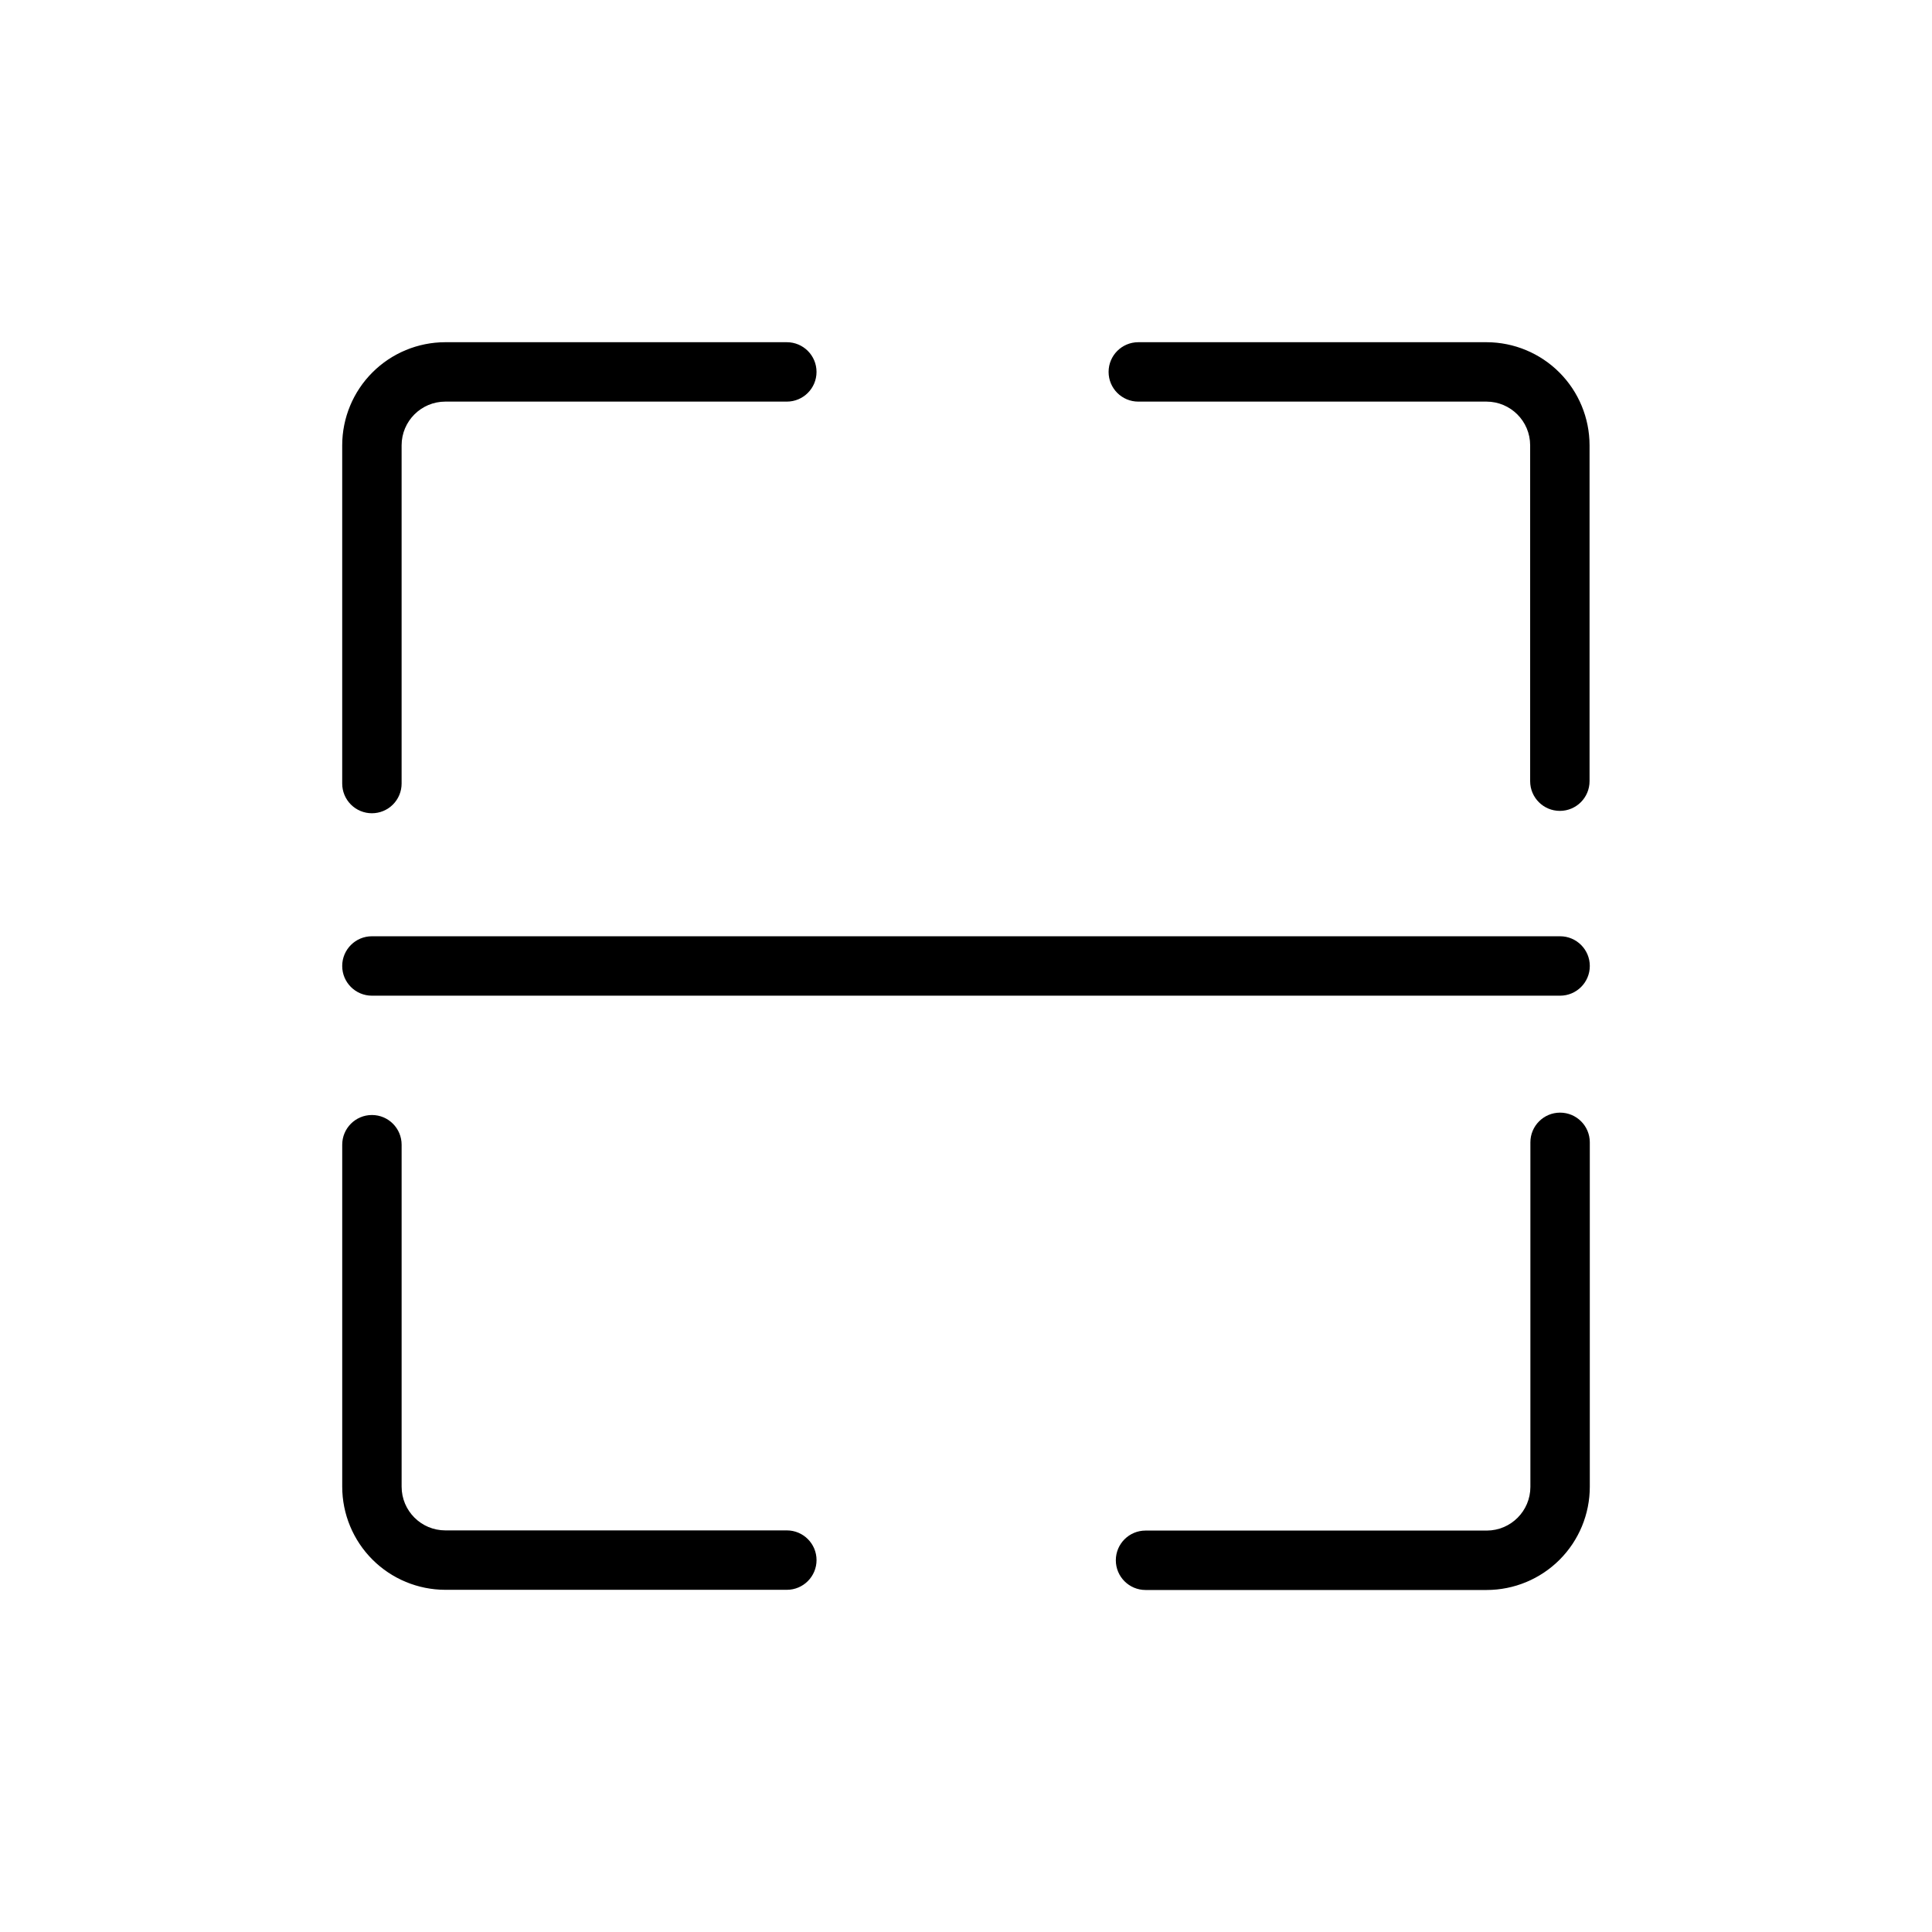
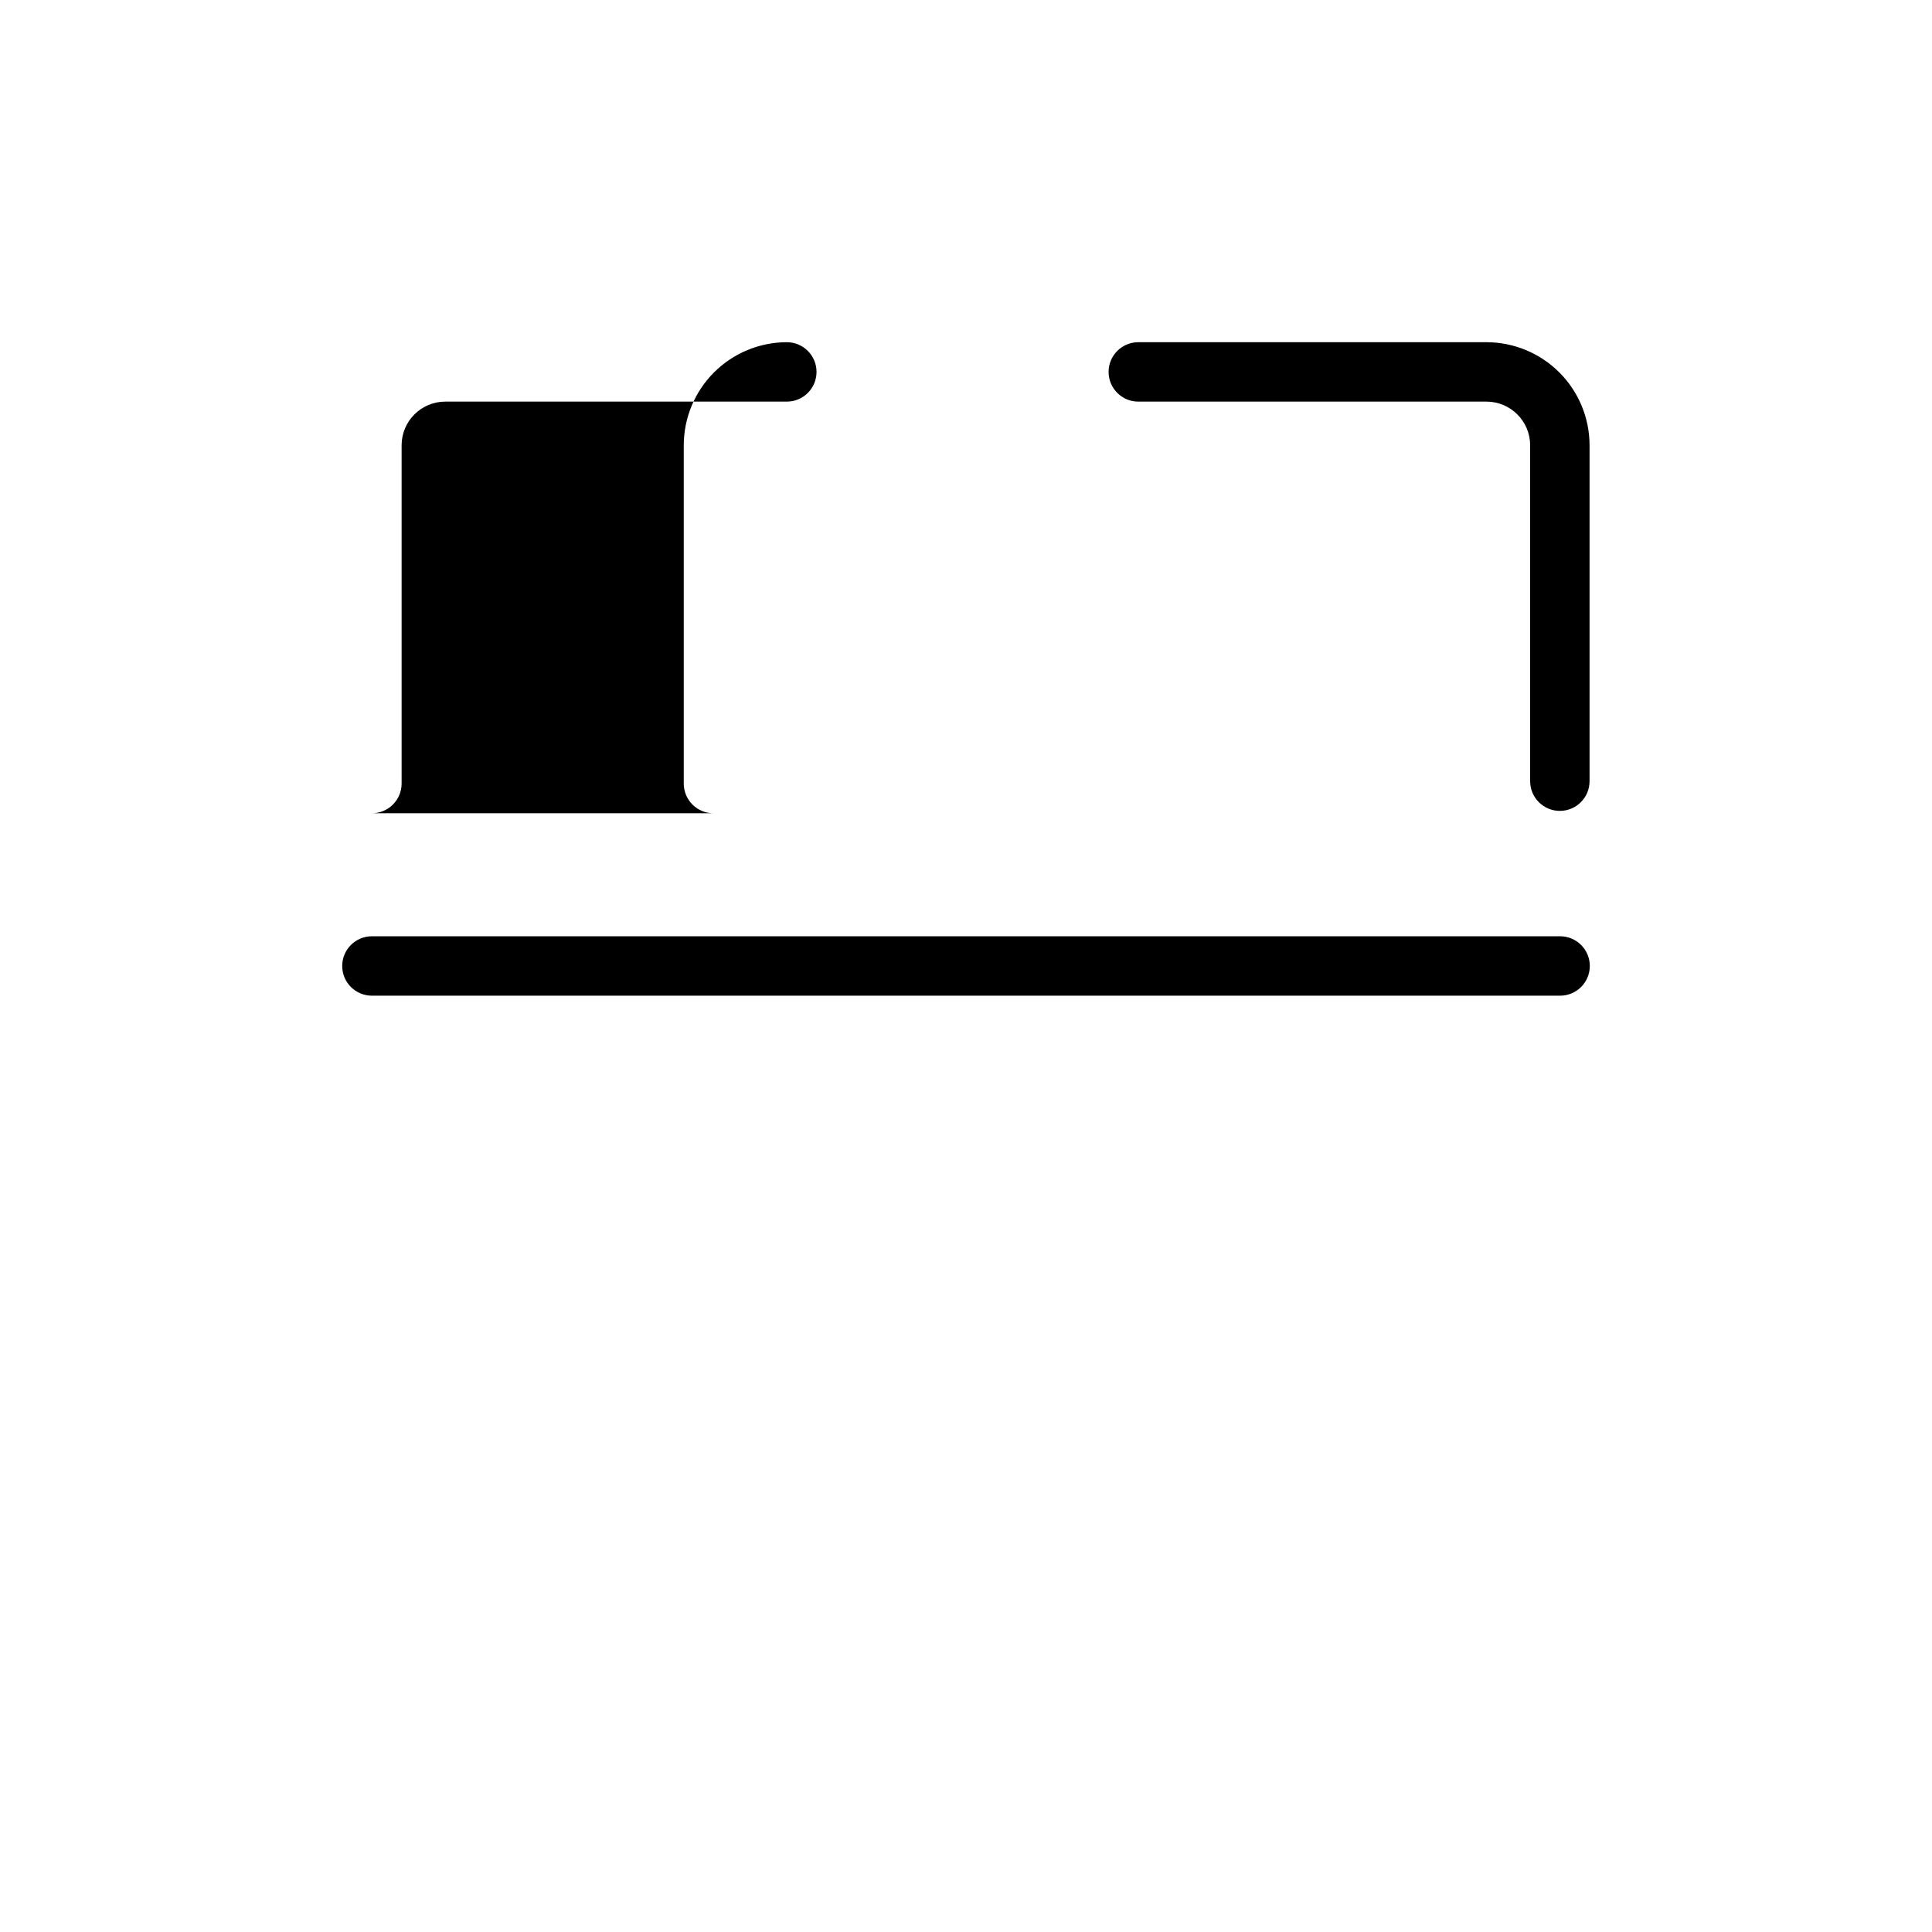
<svg xmlns="http://www.w3.org/2000/svg" fill="#000000" width="800px" height="800px" version="1.1" viewBox="144 144 512 512">
  <g>
-     <path d="m557.44 438.86c-4.348 0-7.871 3.523-7.871 7.871v91.316c-0.008 6.387-5.184 11.562-11.57 11.57h-90.418c-4.348 0-7.875 3.523-7.875 7.871s3.527 7.875 7.875 7.875h90.402c7.25-0.004 14.207-2.891 19.332-8.023 5.125-5.129 8.004-12.086 8-19.34v-91.316c-0.027-4.328-3.543-7.824-7.875-7.824z" />
    <path d="m538 234.69h-92.34c-4.348 0-7.871 3.523-7.871 7.871s3.523 7.871 7.871 7.871h92.277c6.387 0.008 11.562 5.184 11.57 11.57v89.02c0 4.348 3.523 7.871 7.871 7.871s7.871-3.523 7.871-7.871v-89.02c-0.008-7.231-2.879-14.164-7.984-19.281-5.109-5.121-12.035-8.008-19.266-8.031z" />
-     <path d="m242.56 359.52c2.086 0 4.09-0.828 5.566-2.305 1.477-1.477 2.305-3.477 2.305-5.566v-89.648c0.008-6.387 5.184-11.562 11.57-11.57h90.516c4.348 0 7.871-3.523 7.871-7.871s-3.523-7.871-7.871-7.871h-90.516c-7.238 0.008-14.184 2.887-19.305 8.008-5.121 5.121-8 12.066-8.008 19.305v89.648c0 2.09 0.828 4.09 2.305 5.566 1.477 1.477 3.477 2.305 5.566 2.305z" />
-     <path d="m352.52 549.57h-90.516c-6.387-0.008-11.562-5.184-11.57-11.57v-90.641c0-4.348-3.523-7.871-7.871-7.871s-7.871 3.523-7.871 7.871v90.625c0.004 7.242 2.883 14.191 8.004 19.316 5.121 5.121 12.066 8.004 19.309 8.016h90.516c4.348 0 7.871-3.527 7.871-7.875s-3.523-7.871-7.871-7.871z" />
+     <path d="m242.56 359.52c2.086 0 4.09-0.828 5.566-2.305 1.477-1.477 2.305-3.477 2.305-5.566v-89.648c0.008-6.387 5.184-11.562 11.57-11.57h90.516c4.348 0 7.871-3.523 7.871-7.871s-3.523-7.871-7.871-7.871c-7.238 0.008-14.184 2.887-19.305 8.008-5.121 5.121-8 12.066-8.008 19.305v89.648c0 2.09 0.828 4.09 2.305 5.566 1.477 1.477 3.477 2.305 5.566 2.305z" />
    <path d="m557.44 392.12h-314.88c-4.348 0-7.871 3.527-7.871 7.875s3.523 7.871 7.871 7.871h314.88c4.348 0 7.875-3.523 7.875-7.871s-3.527-7.875-7.875-7.875z" />
  </g>
</svg>